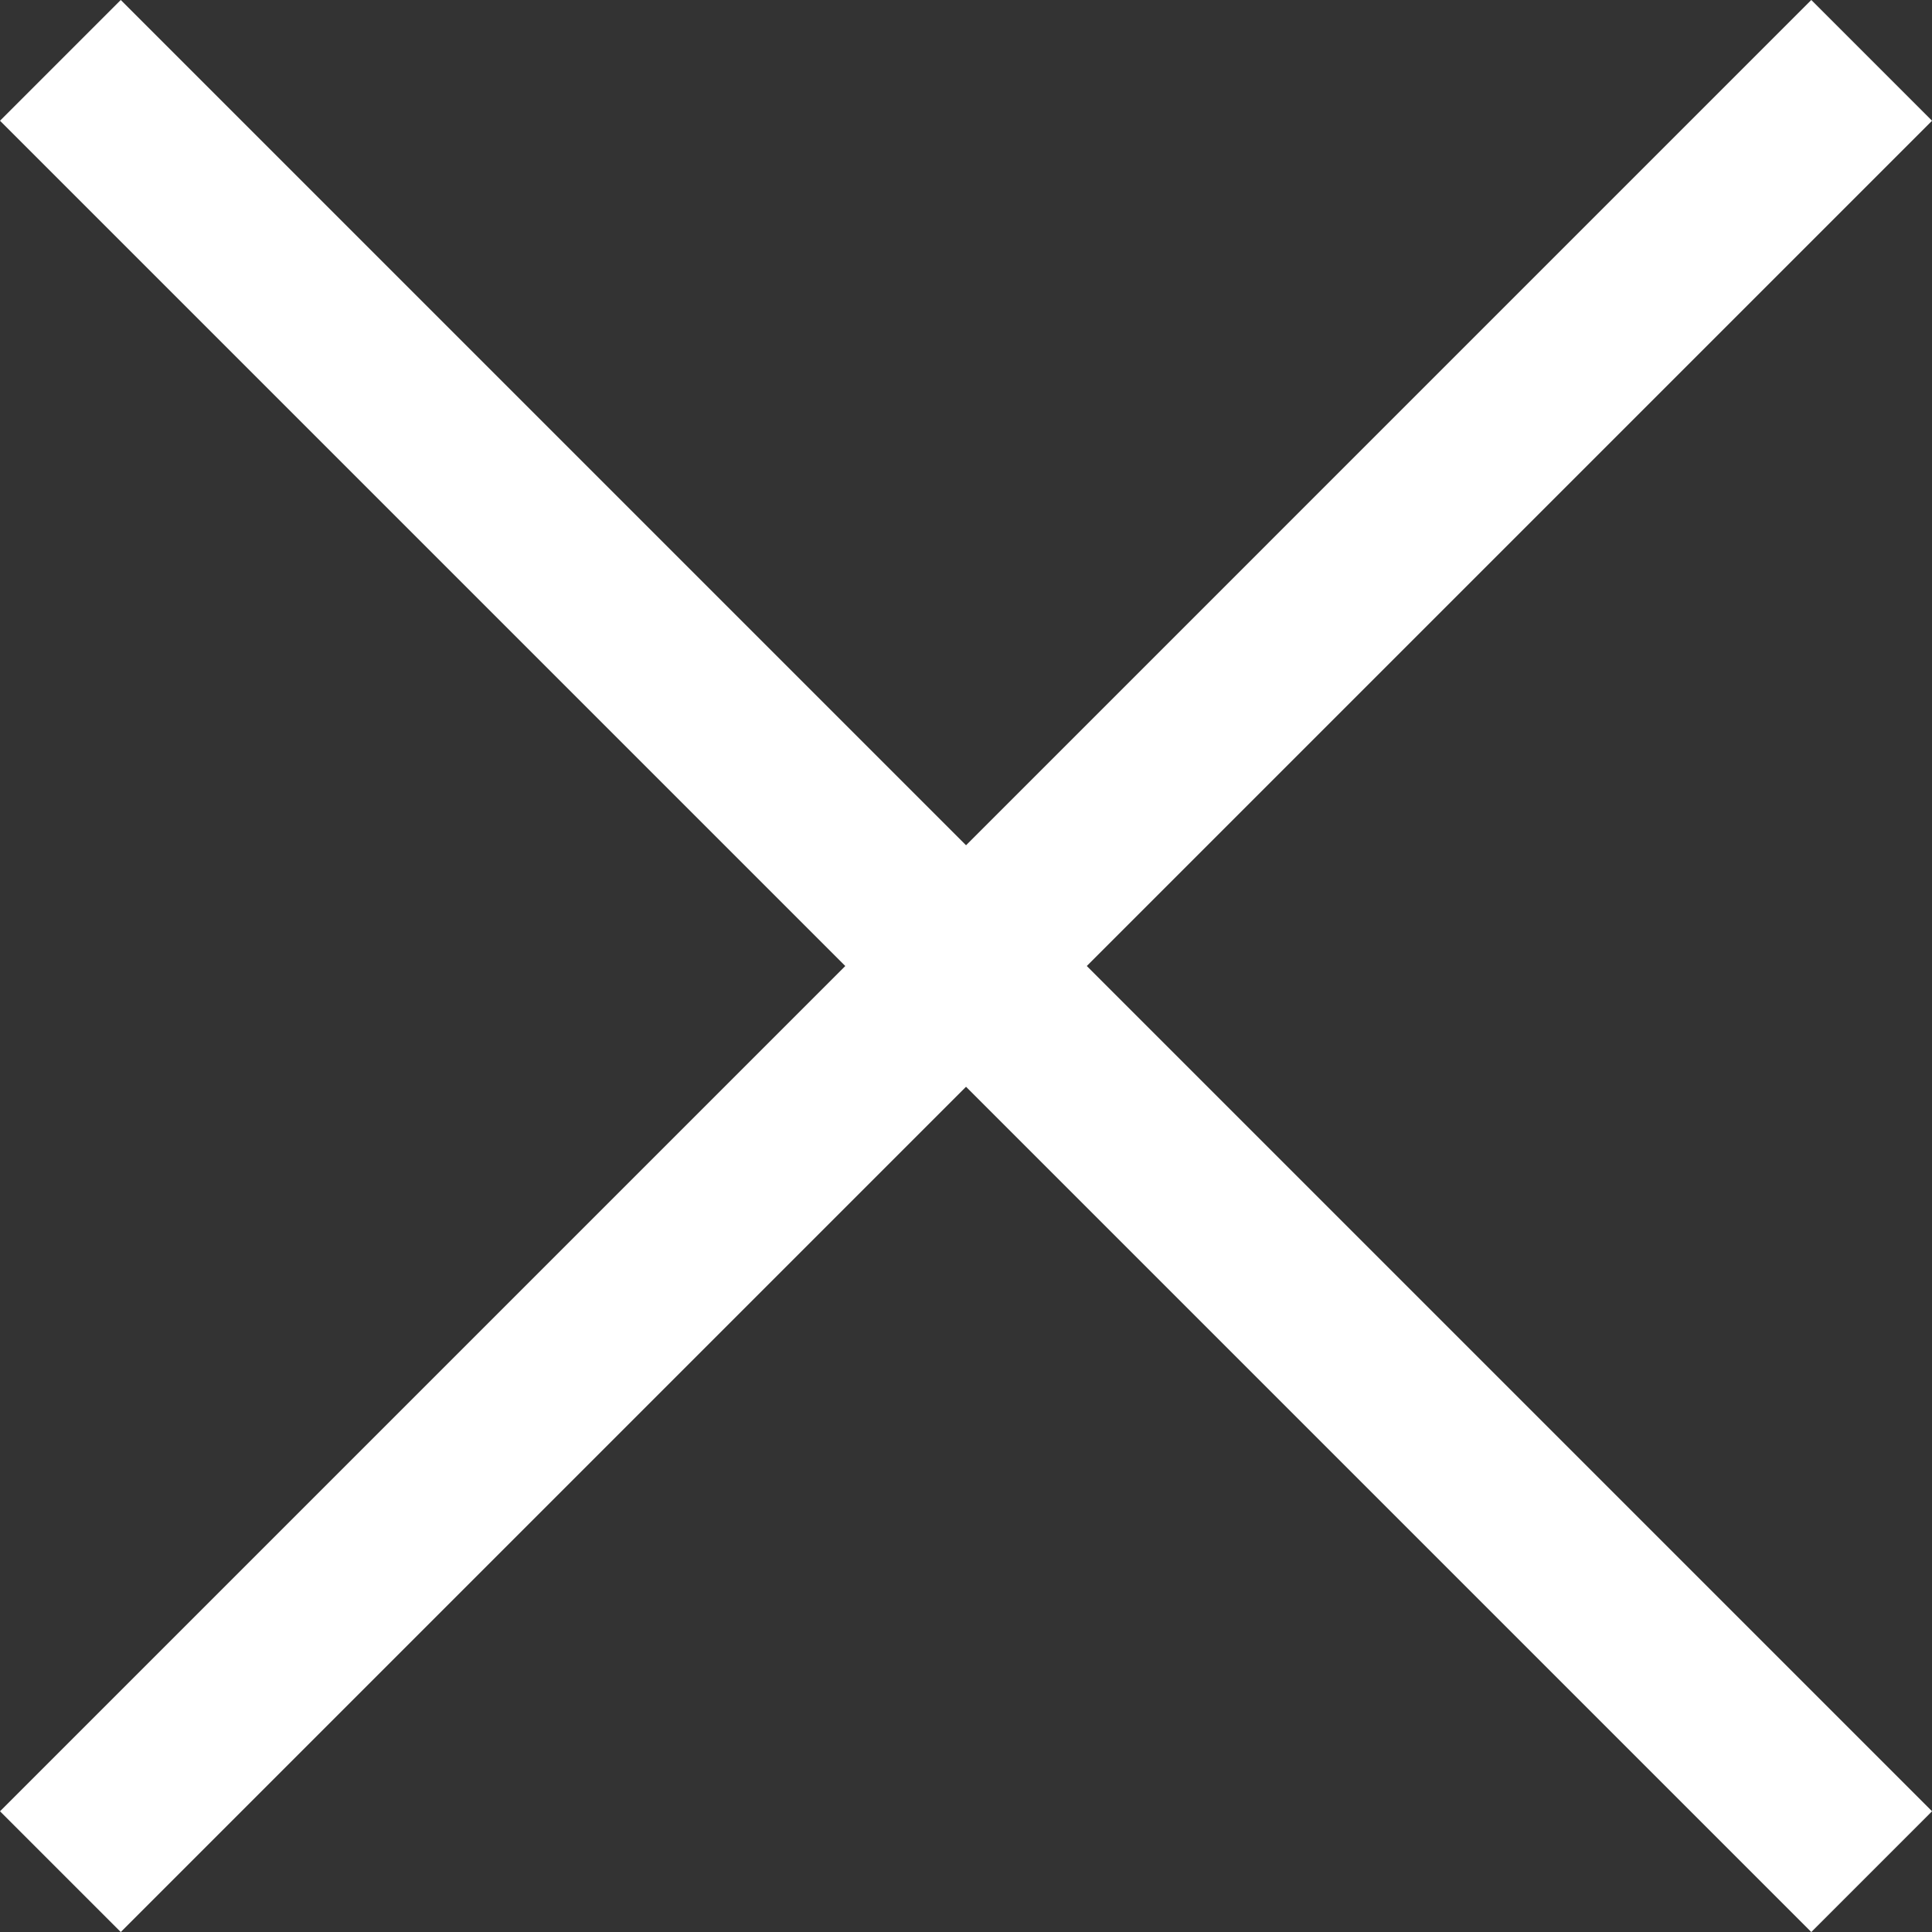
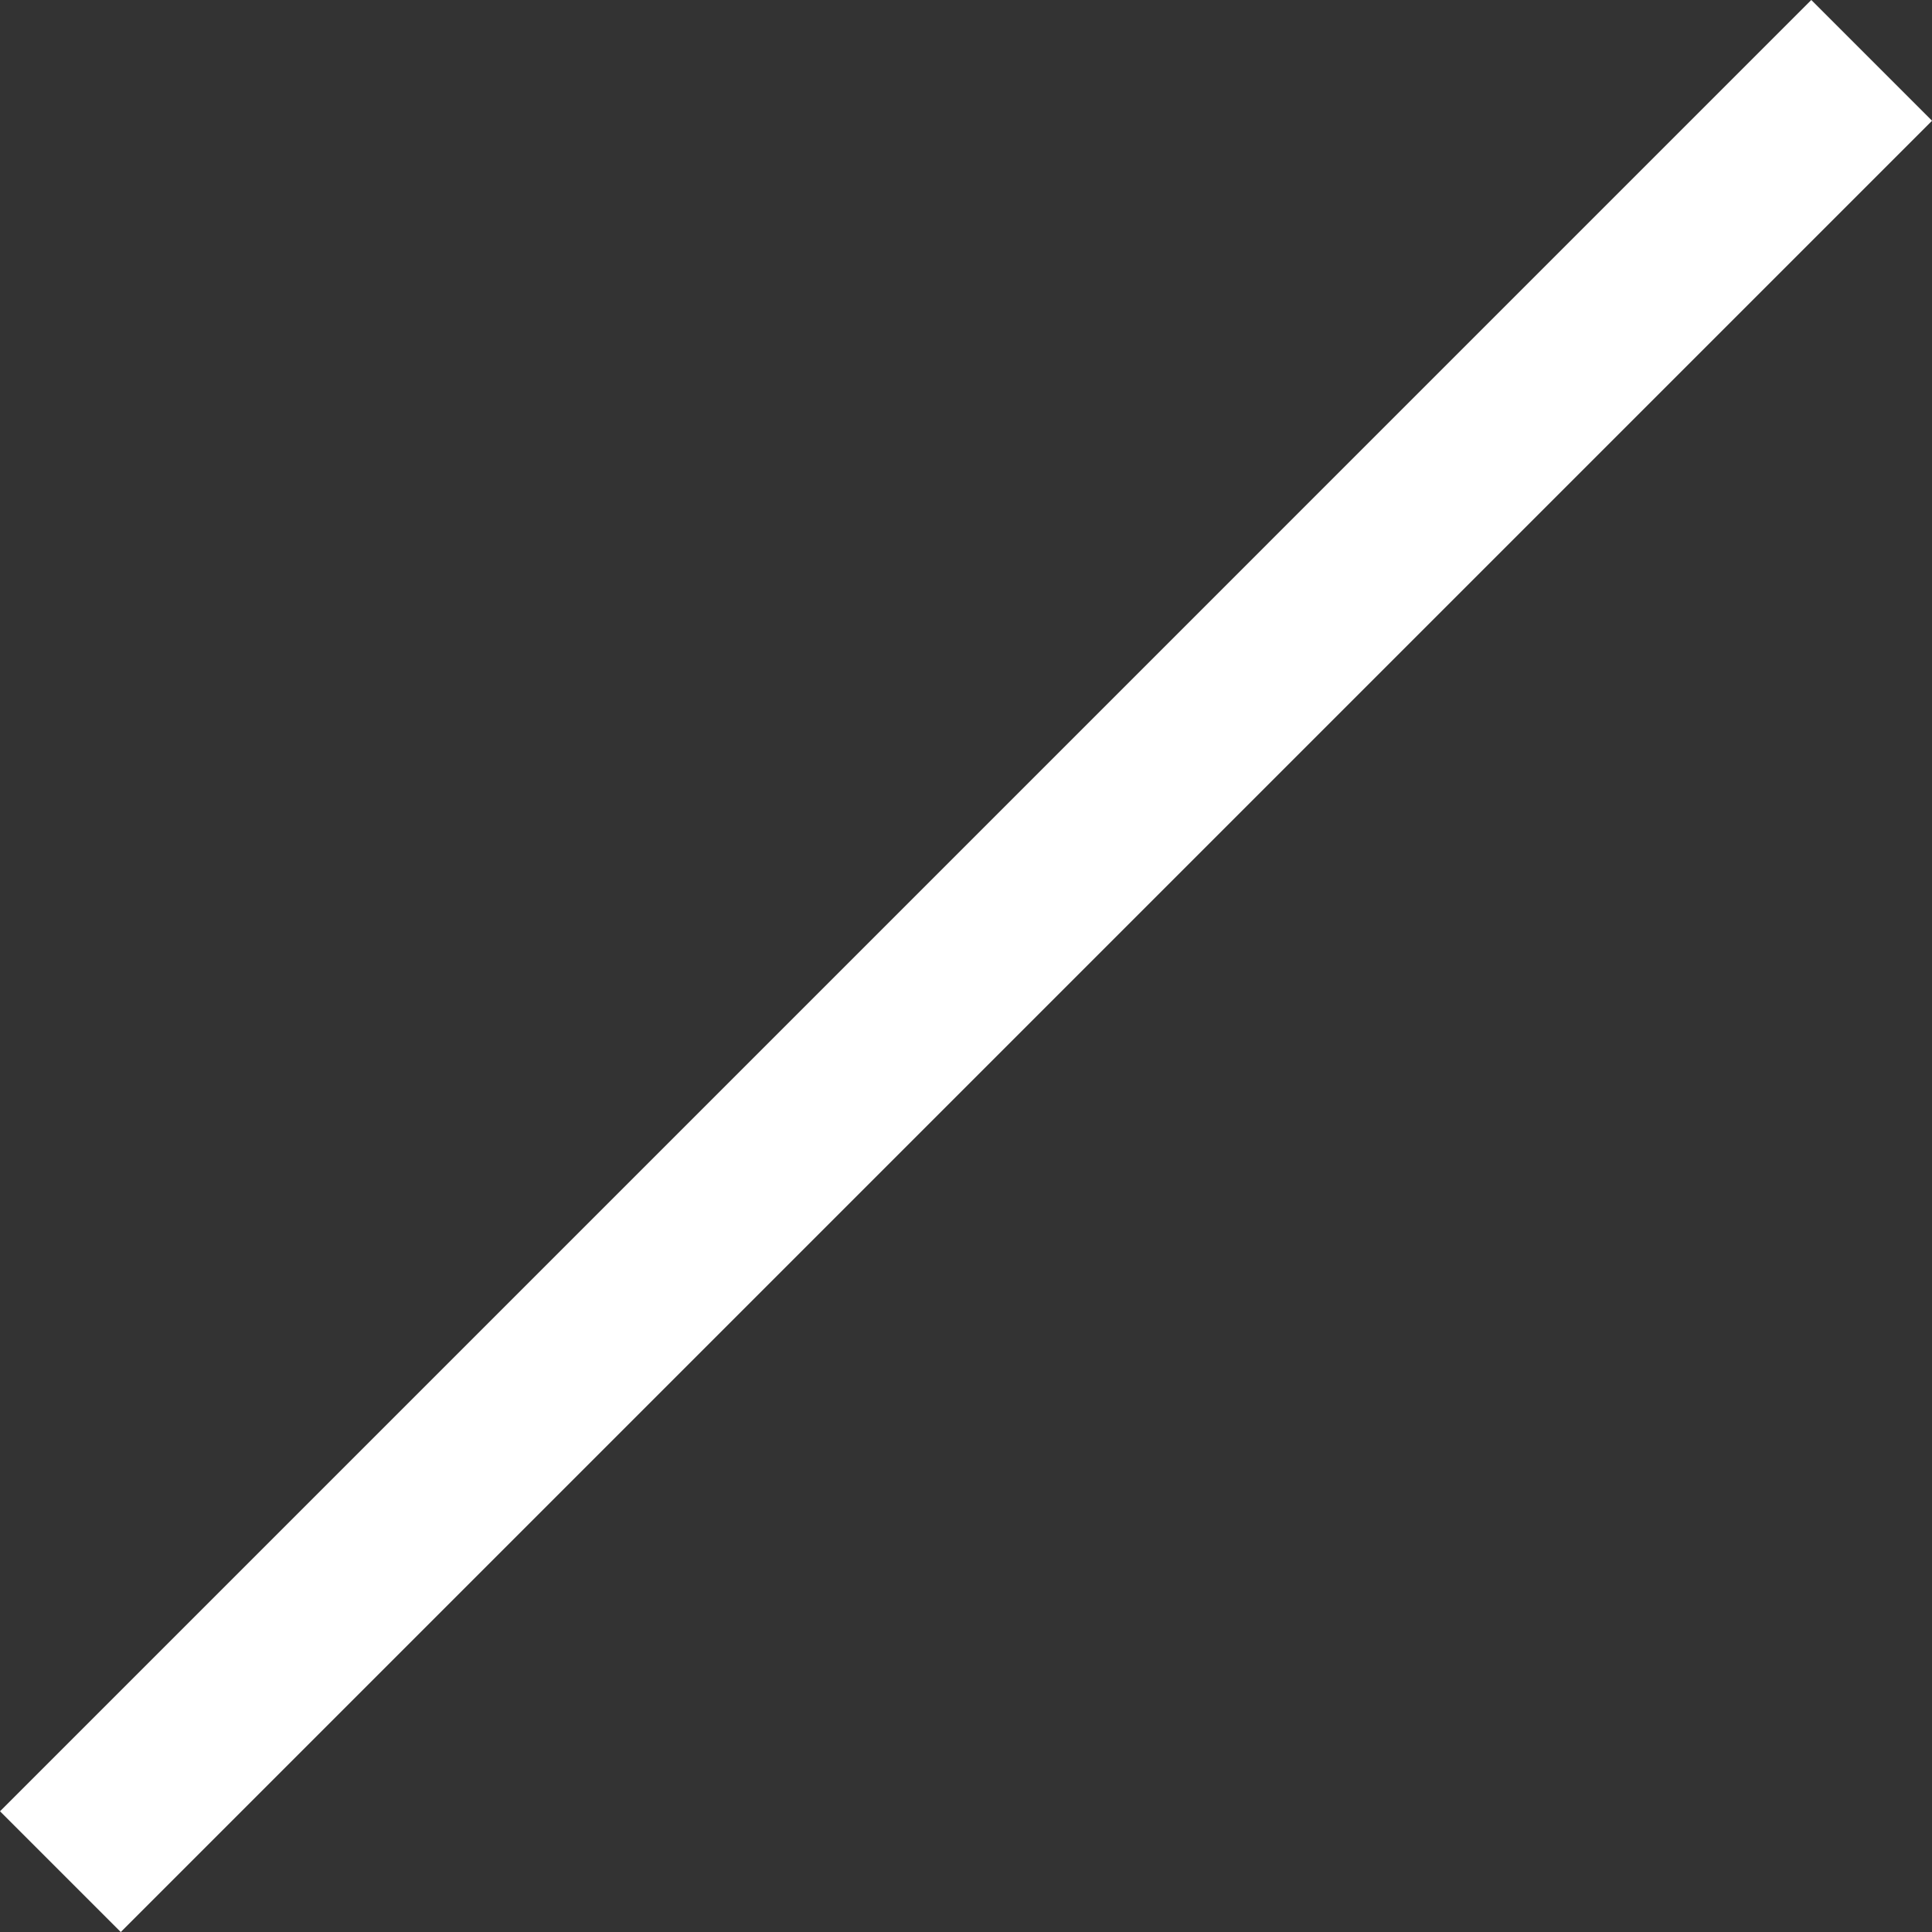
<svg xmlns="http://www.w3.org/2000/svg" width="22.627" height="22.628" viewBox="0 0 22.627 22.628">
  <rect x="0" y="0" width="22.627" height="22.628" fill="#333333" stroke="none" />
  <g id="Group_10338" data-name="Group 10338" transform="translate(389.616 -1178.04) rotate(45)">
    <line id="Line_247" data-name="Line 247" y2="30" transform="translate(573.5 1093.5)" fill="none" stroke="#fff" stroke-width="2" />
-     <line id="Line_248" data-name="Line 248" y2="30" transform="translate(588.5 1108.5) rotate(90)" fill="none" stroke="#fff" stroke-width="2" />
  </g>
</svg>